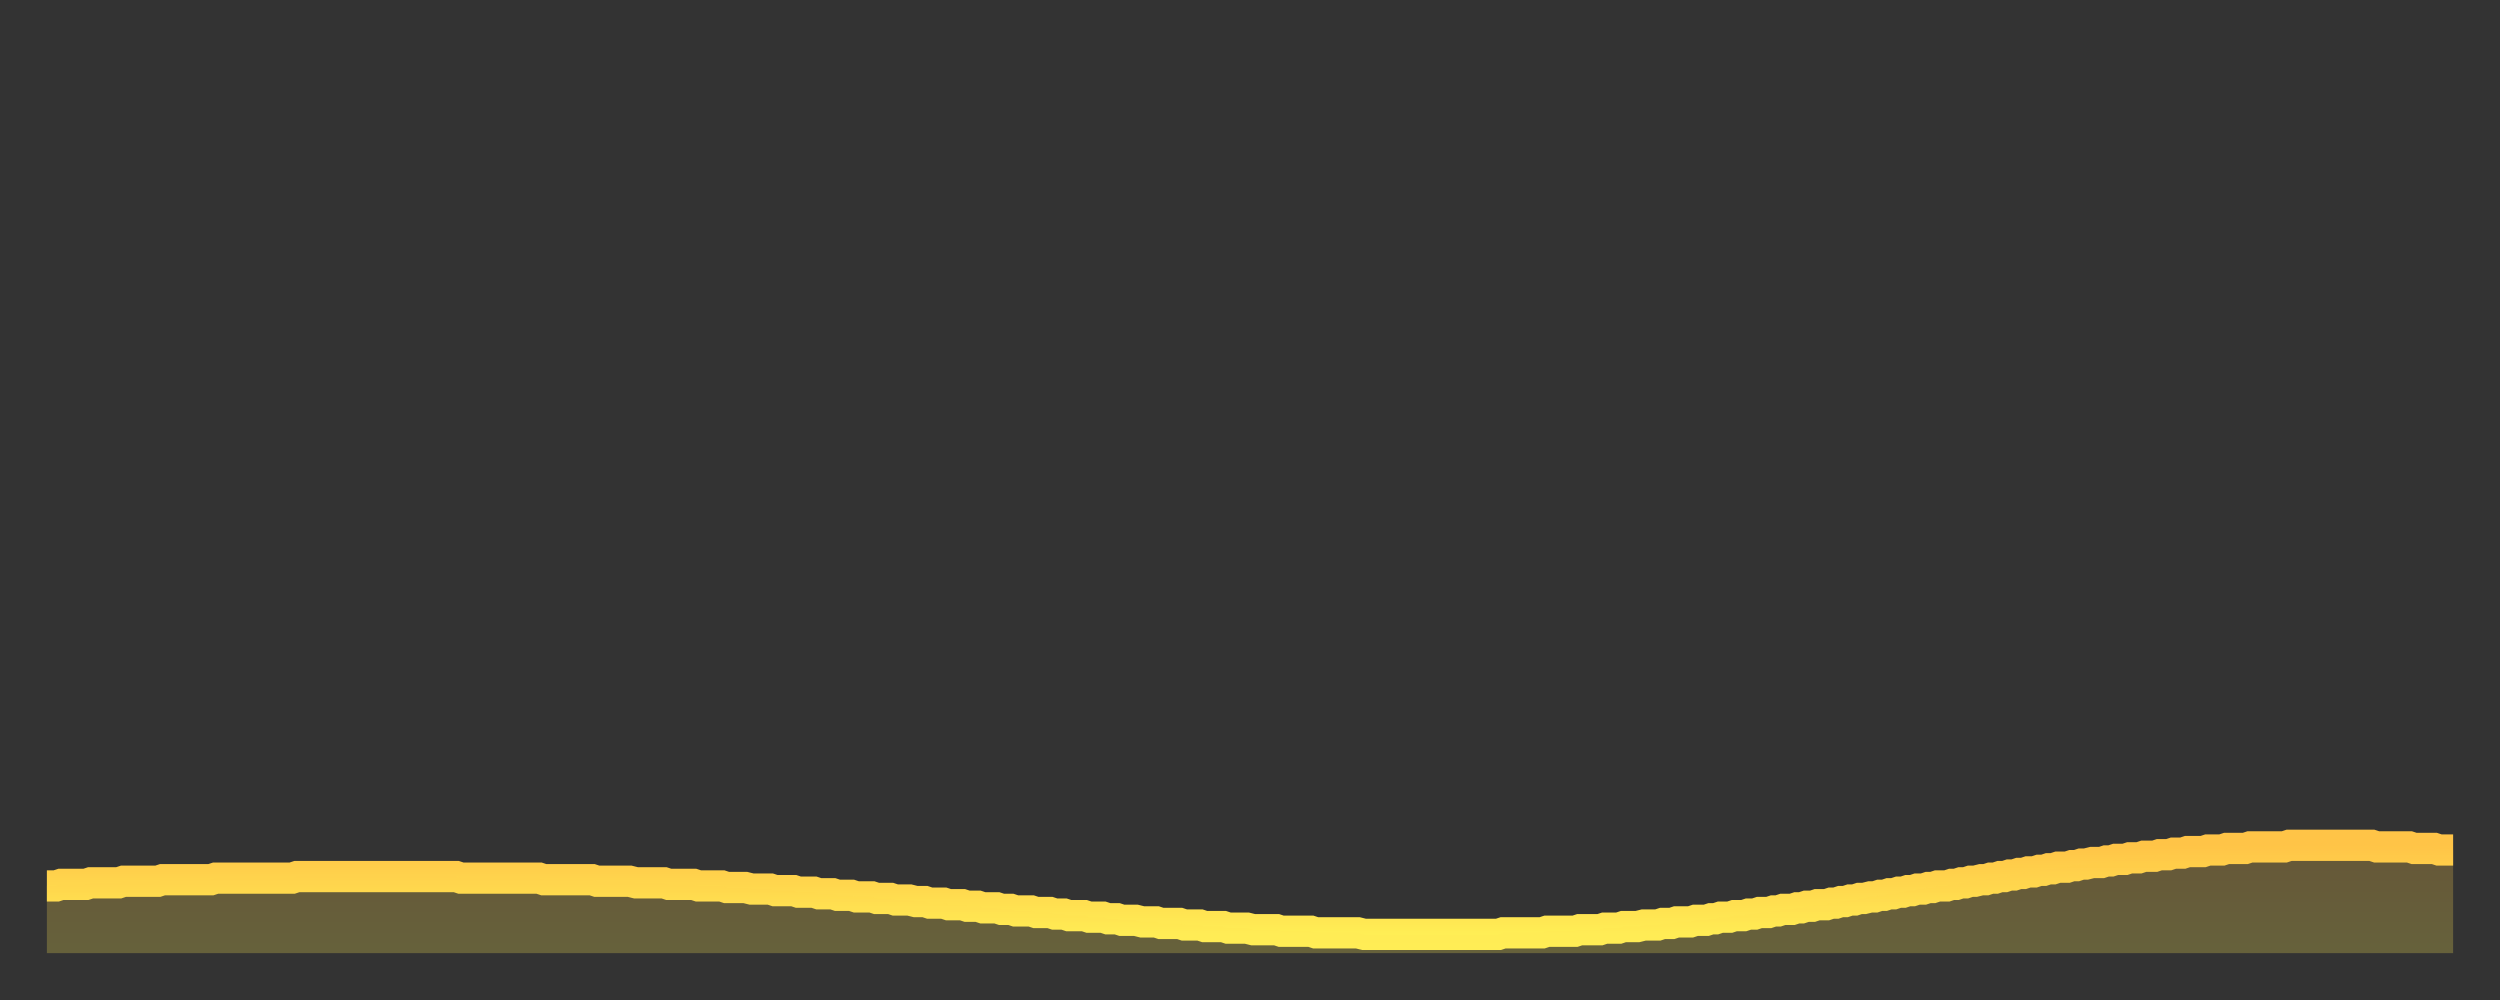
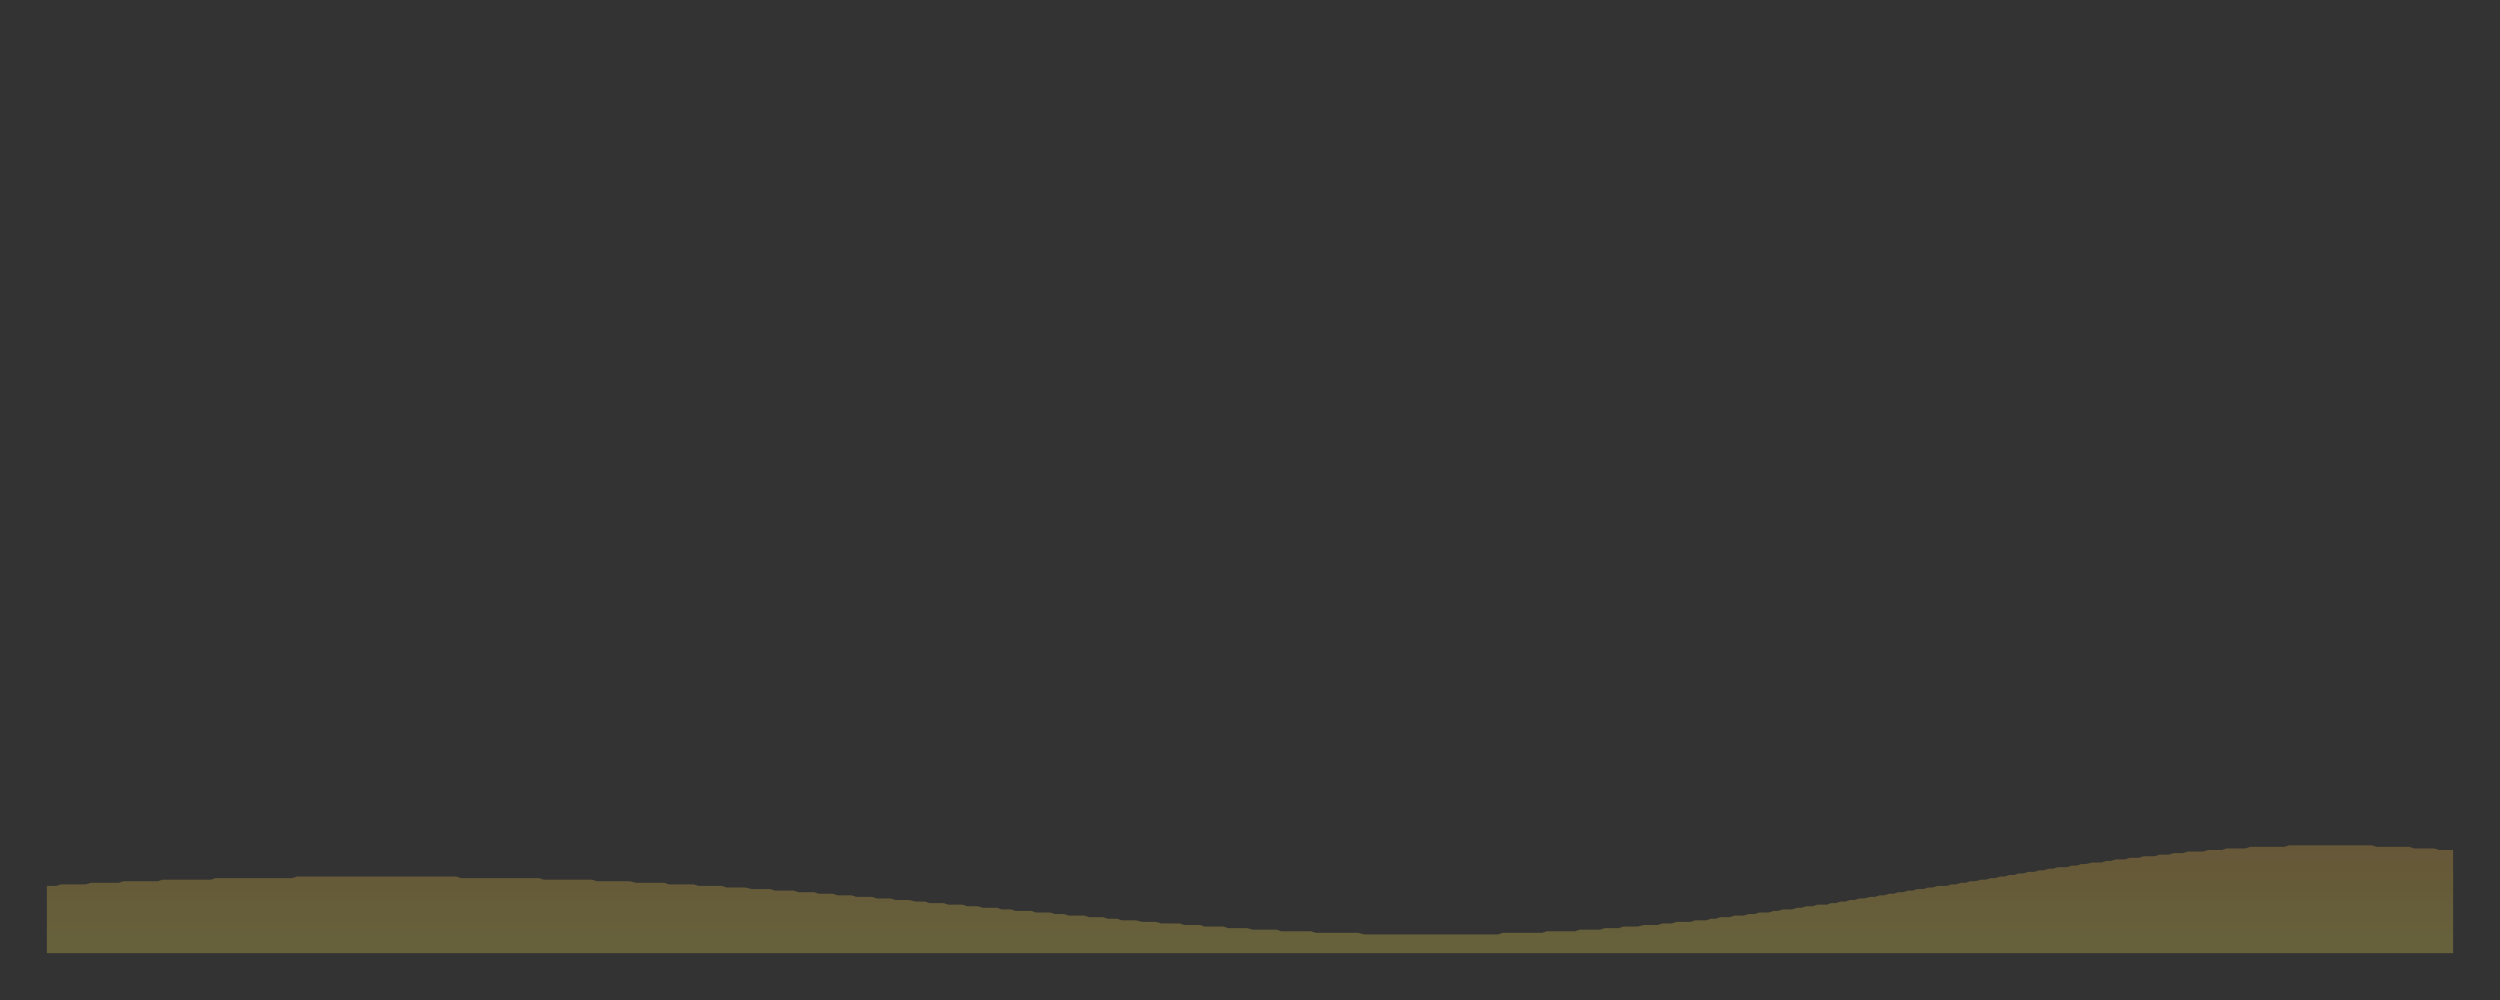
<svg xmlns="http://www.w3.org/2000/svg" baseProfile="full" height="64" version="1.1" width="160">
  <rect width="100%" height="100%" fill="#333333" stroke="none" />
  <defs>
    <linearGradient id="id23544" x1="0" x2="0" y1="0" y2="1">
      <stop offset="0%" stop-color="#ffc447" />
      <stop offset="50%" stop-color="#ffd94e" />
      <stop offset="100%" stop-color="#ffee55" />
    </linearGradient>
  </defs>
  <g transform="translate(3,3)">
    <g>
-       <path d="M 0.0 53.7 0.3 53.7 0.6 53.7 0.9 53.6 1.2 53.6 1.5 53.6 1.9 53.6 2.2 53.6 2.5 53.6 2.8 53.5 3.1 53.5 3.4 53.5 3.7 53.5 4.0 53.5 4.3 53.5 4.6 53.5 4.9 53.4 5.2 53.4 5.6 53.4 5.9 53.4 6.2 53.4 6.5 53.4 6.8 53.4 7.1 53.4 7.4 53.3 7.7 53.3 8.0 53.3 8.3 53.3 8.6 53.3 8.9 53.3 9.3 53.3 9.6 53.3 9.9 53.3 10.2 53.3 10.5 53.3 10.8 53.2 11.1 53.2 11.4 53.2 11.7 53.2 12.0 53.2 12.3 53.2 12.7 53.2 13.0 53.2 13.3 53.2 13.6 53.2 13.9 53.2 14.2 53.2 14.5 53.2 14.8 53.2 15.1 53.2 15.4 53.2 15.7 53.2 16.0 53.1 16.4 53.1 16.7 53.1 17.0 53.1 17.3 53.1 17.6 53.1 17.9 53.1 18.2 53.1 18.5 53.1 18.8 53.1 19.1 53.1 19.4 53.1 19.8 53.1 20.1 53.1 20.4 53.1 20.7 53.1 21.0 53.1 21.3 53.1 21.6 53.1 21.9 53.1 22.2 53.1 22.5 53.1 22.8 53.1 23.1 53.1 23.5 53.1 23.8 53.1 24.1 53.1 24.4 53.1 24.7 53.1 25.0 53.1 25.3 53.1 25.6 53.1 25.9 53.1 26.2 53.1 26.5 53.2 26.8 53.2 27.2 53.2 27.5 53.2 27.8 53.2 28.1 53.2 28.4 53.2 28.7 53.2 29.0 53.2 29.3 53.2 29.6 53.2 29.9 53.2 30.2 53.2 30.6 53.2 30.9 53.2 31.2 53.2 31.5 53.2 31.8 53.3 32.1 53.3 32.4 53.3 32.7 53.3 33.0 53.3 33.3 53.3 33.6 53.3 33.9 53.3 34.3 53.3 34.6 53.3 34.9 53.3 35.2 53.4 35.5 53.4 35.8 53.4 36.1 53.4 36.4 53.4 36.7 53.4 37.0 53.4 37.3 53.4 37.7 53.5 38.0 53.5 38.3 53.5 38.6 53.5 38.9 53.5 39.2 53.5 39.5 53.5 39.8 53.6 40.1 53.6 40.4 53.6 40.7 53.6 41.0 53.6 41.4 53.6 41.7 53.7 42.0 53.7 42.3 53.7 42.6 53.7 42.9 53.7 43.2 53.7 43.5 53.8 43.8 53.8 44.1 53.8 44.4 53.8 44.7 53.8 45.1 53.9 45.4 53.9 45.7 53.9 46.0 53.9 46.3 53.9 46.6 54.0 46.9 54.0 47.2 54.0 47.5 54.0 47.8 54.0 48.1 54.1 48.5 54.1 48.8 54.1 49.1 54.1 49.4 54.2 49.7 54.2 50.0 54.2 50.3 54.2 50.6 54.3 50.9 54.3 51.2 54.3 51.5 54.3 51.8 54.4 52.2 54.4 52.5 54.4 52.8 54.4 53.1 54.5 53.4 54.5 53.7 54.5 54.0 54.5 54.3 54.6 54.6 54.6 54.9 54.6 55.2 54.6 55.6 54.7 55.9 54.7 56.2 54.7 56.5 54.8 56.8 54.8 57.1 54.8 57.4 54.8 57.7 54.9 58.0 54.9 58.3 54.9 58.6 54.9 58.9 55.0 59.3 55.0 59.6 55.0 59.9 55.1 60.2 55.1 60.5 55.1 60.8 55.1 61.1 55.2 61.4 55.2 61.7 55.2 62.0 55.3 62.3 55.3 62.6 55.3 63.0 55.3 63.3 55.4 63.6 55.4 63.9 55.4 64.2 55.4 64.5 55.5 64.8 55.5 65.1 55.5 65.4 55.6 65.7 55.6 66.0 55.6 66.4 55.6 66.7 55.7 67.0 55.7 67.3 55.7 67.6 55.7 67.9 55.8 68.2 55.8 68.5 55.8 68.8 55.9 69.1 55.9 69.4 55.9 69.7 55.9 70.1 56.0 70.4 56.0 70.7 56.0 71.0 56.0 71.3 56.1 71.6 56.1 71.9 56.1 72.2 56.1 72.5 56.1 72.8 56.2 73.1 56.2 73.5 56.2 73.8 56.2 74.1 56.3 74.4 56.3 74.7 56.3 75.0 56.3 75.3 56.3 75.6 56.4 75.9 56.4 76.2 56.4 76.5 56.4 76.8 56.4 77.2 56.5 77.5 56.5 77.8 56.5 78.1 56.5 78.4 56.5 78.7 56.5 79.0 56.6 79.3 56.6 79.6 56.6 79.9 56.6 80.2 56.6 80.5 56.6 80.9 56.6 81.2 56.7 81.5 56.7 81.8 56.7 82.1 56.7 82.4 56.7 82.7 56.7 83.0 56.7 83.3 56.7 83.6 56.7 83.9 56.7 84.3 56.8 84.6 56.8 84.9 56.8 85.2 56.8 85.5 56.8 85.8 56.8 86.1 56.8 86.4 56.8 86.7 56.8 87.0 56.8 87.3 56.8 87.6 56.8 88.0 56.8 88.3 56.8 88.6 56.8 88.9 56.8 89.2 56.8 89.5 56.8 89.8 56.8 90.1 56.8 90.4 56.8 90.7 56.8 91.0 56.8 91.4 56.8 91.7 56.8 92.0 56.8 92.3 56.8 92.6 56.8 92.9 56.8 93.2 56.7 93.5 56.7 93.8 56.7 94.1 56.7 94.4 56.7 94.7 56.7 95.1 56.7 95.4 56.7 95.7 56.7 96.0 56.6 96.3 56.6 96.6 56.6 96.9 56.6 97.2 56.6 97.5 56.6 97.8 56.6 98.1 56.5 98.4 56.5 98.8 56.5 99.1 56.5 99.4 56.5 99.7 56.4 100.0 56.4 100.3 56.4 100.6 56.4 100.9 56.3 101.2 56.3 101.5 56.3 101.8 56.3 102.2 56.2 102.5 56.2 102.8 56.2 103.1 56.2 103.4 56.1 103.7 56.1 104.0 56.1 104.3 56.0 104.6 56.0 104.9 56.0 105.2 56.0 105.5 55.9 105.9 55.9 106.2 55.9 106.5 55.8 106.8 55.8 107.1 55.7 107.4 55.7 107.7 55.7 108.0 55.6 108.3 55.6 108.6 55.6 108.9 55.5 109.3 55.5 109.6 55.4 109.9 55.4 110.2 55.4 110.5 55.3 110.8 55.3 111.1 55.2 111.4 55.2 111.7 55.2 112.0 55.1 112.3 55.1 112.6 55.0 113.0 55.0 113.3 54.9 113.6 54.9 113.9 54.9 114.2 54.8 114.5 54.8 114.8 54.7 115.1 54.7 115.4 54.6 115.7 54.6 116.0 54.5 116.3 54.5 116.7 54.4 117.0 54.4 117.3 54.3 117.6 54.3 117.9 54.2 118.2 54.2 118.5 54.1 118.8 54.1 119.1 54.0 119.4 54.0 119.7 53.9 120.1 53.9 120.4 53.8 120.7 53.8 121.0 53.7 121.3 53.7 121.6 53.7 121.9 53.6 122.2 53.6 122.5 53.5 122.8 53.5 123.1 53.4 123.4 53.4 123.8 53.3 124.1 53.3 124.4 53.2 124.7 53.2 125.0 53.1 125.3 53.1 125.6 53.0 125.9 53.0 126.2 52.9 126.5 52.9 126.8 52.8 127.2 52.8 127.5 52.7 127.8 52.7 128.1 52.6 128.4 52.6 128.7 52.5 129.0 52.5 129.3 52.5 129.6 52.4 129.9 52.4 130.2 52.3 130.5 52.3 130.9 52.2 131.2 52.2 131.5 52.2 131.8 52.1 132.1 52.1 132.4 52.0 132.7 52.0 133.0 52.0 133.3 51.9 133.6 51.9 133.9 51.9 134.2 51.8 134.6 51.8 134.9 51.8 135.2 51.7 135.5 51.7 135.8 51.7 136.1 51.6 136.4 51.6 136.7 51.6 137.0 51.5 137.3 51.5 137.6 51.5 138.0 51.5 138.3 51.4 138.6 51.4 138.9 51.4 139.2 51.4 139.5 51.3 139.8 51.3 140.1 51.3 140.4 51.3 140.7 51.3 141.0 51.2 141.3 51.2 141.7 51.2 142.0 51.2 142.3 51.2 142.6 51.2 142.9 51.2 143.2 51.2 143.5 51.1 143.8 51.1 144.1 51.1 144.4 51.1 144.7 51.1 145.1 51.1 145.4 51.1 145.7 51.1 146.0 51.1 146.3 51.1 146.6 51.1 146.9 51.1 147.2 51.1 147.5 51.1 147.8 51.1 148.1 51.1 148.4 51.1 148.8 51.1 149.1 51.2 149.4 51.2 149.7 51.2 150.0 51.2 150.3 51.2 150.6 51.2 150.9 51.2 151.2 51.2 151.5 51.3 151.8 51.3 152.1 51.3 152.5 51.3 152.8 51.3 153.1 51.4 153.4 51.4 153.7 51.4 154.0 51.4" fill="none" id="graph-curve" opacity="1" stroke="url(#id23544)" stroke-width="2" />
      <path d="M 0 58 L 0.0 53.7 0.3 53.7 0.6 53.7 0.9 53.6 1.2 53.6 1.5 53.6 1.9 53.6 2.2 53.6 2.5 53.6 2.8 53.5 3.1 53.5 3.4 53.5 3.7 53.5 4.0 53.5 4.3 53.5 4.6 53.5 4.9 53.4 5.2 53.4 5.6 53.4 5.9 53.4 6.2 53.4 6.5 53.4 6.8 53.4 7.1 53.4 7.4 53.3 7.7 53.3 8.0 53.3 8.3 53.3 8.6 53.3 8.9 53.3 9.3 53.3 9.6 53.3 9.9 53.3 10.2 53.3 10.5 53.3 10.8 53.2 11.1 53.2 11.4 53.2 11.7 53.2 12.0 53.2 12.3 53.2 12.7 53.2 13.0 53.2 13.3 53.2 13.6 53.2 13.9 53.2 14.2 53.2 14.5 53.2 14.8 53.2 15.1 53.2 15.4 53.2 15.7 53.2 16.0 53.1 16.4 53.1 16.7 53.1 17.0 53.1 17.3 53.1 17.6 53.1 17.9 53.1 18.2 53.1 18.5 53.1 18.8 53.1 19.1 53.1 19.4 53.1 19.8 53.1 20.1 53.1 20.4 53.1 20.7 53.1 21.0 53.1 21.3 53.1 21.6 53.1 21.9 53.1 22.2 53.1 22.5 53.1 22.8 53.1 23.1 53.1 23.5 53.1 23.8 53.1 24.1 53.1 24.4 53.1 24.7 53.1 25.0 53.1 25.3 53.1 25.6 53.1 25.9 53.1 26.2 53.1 26.5 53.2 26.8 53.2 27.2 53.2 27.5 53.2 27.8 53.2 28.1 53.2 28.4 53.2 28.7 53.2 29.0 53.2 29.3 53.2 29.6 53.2 29.9 53.2 30.2 53.2 30.6 53.2 30.9 53.2 31.2 53.2 31.5 53.2 31.8 53.3 32.1 53.3 32.4 53.3 32.7 53.3 33.0 53.3 33.3 53.3 33.6 53.3 33.9 53.3 34.3 53.3 34.6 53.3 34.9 53.3 35.2 53.4 35.5 53.4 35.8 53.4 36.1 53.4 36.4 53.4 36.7 53.4 37.0 53.4 37.3 53.4 37.7 53.5 38.0 53.5 38.3 53.5 38.6 53.5 38.9 53.5 39.2 53.5 39.5 53.5 39.8 53.6 40.1 53.6 40.4 53.6 40.7 53.6 41.0 53.6 41.4 53.6 41.7 53.7 42.0 53.7 42.3 53.7 42.6 53.7 42.9 53.7 43.2 53.7 43.5 53.8 43.8 53.8 44.1 53.8 44.4 53.8 44.7 53.8 45.1 53.9 45.4 53.9 45.7 53.9 46.0 53.9 46.3 53.9 46.6 54.0 46.9 54.0 47.2 54.0 47.5 54.0 47.8 54.0 48.1 54.1 48.5 54.1 48.8 54.1 49.1 54.1 49.4 54.2 49.7 54.2 50.0 54.2 50.3 54.2 50.6 54.3 50.9 54.3 51.2 54.3 51.5 54.3 51.8 54.4 52.2 54.4 52.5 54.4 52.8 54.4 53.1 54.5 53.4 54.5 53.7 54.5 54.0 54.5 54.3 54.6 54.6 54.6 54.9 54.6 55.2 54.6 55.6 54.7 55.9 54.7 56.2 54.7 56.5 54.8 56.8 54.8 57.1 54.8 57.4 54.8 57.7 54.9 58.0 54.9 58.3 54.9 58.6 54.9 58.9 55.0 59.3 55.0 59.6 55.0 59.9 55.1 60.2 55.1 60.5 55.1 60.8 55.1 61.1 55.2 61.4 55.2 61.7 55.2 62.0 55.3 62.3 55.3 62.6 55.3 63.0 55.3 63.3 55.4 63.6 55.4 63.9 55.4 64.2 55.4 64.5 55.5 64.8 55.5 65.1 55.5 65.4 55.6 65.7 55.6 66.0 55.6 66.4 55.6 66.7 55.7 67.0 55.7 67.3 55.7 67.6 55.7 67.9 55.8 68.2 55.8 68.5 55.8 68.8 55.9 69.1 55.9 69.4 55.9 69.7 55.9 70.1 56.0 70.4 56.0 70.7 56.0 71.0 56.0 71.3 56.1 71.6 56.1 71.9 56.1 72.2 56.1 72.5 56.1 72.8 56.2 73.1 56.2 73.5 56.2 73.8 56.2 74.1 56.3 74.4 56.3 74.7 56.3 75.0 56.3 75.3 56.3 75.6 56.4 75.9 56.4 76.2 56.4 76.5 56.4 76.8 56.4 77.2 56.5 77.5 56.5 77.8 56.5 78.1 56.5 78.4 56.5 78.7 56.5 79.0 56.6 79.3 56.6 79.6 56.6 79.9 56.6 80.2 56.6 80.5 56.6 80.9 56.6 81.2 56.7 81.5 56.7 81.8 56.7 82.1 56.7 82.4 56.7 82.7 56.7 83.0 56.7 83.3 56.7 83.6 56.7 83.9 56.7 84.3 56.8 84.6 56.8 84.9 56.8 85.2 56.8 85.5 56.8 85.8 56.8 86.1 56.8 86.4 56.8 86.7 56.8 87.0 56.8 87.3 56.8 87.6 56.8 88.0 56.8 88.3 56.8 88.6 56.8 88.9 56.8 89.2 56.8 89.5 56.8 89.8 56.8 90.1 56.8 90.4 56.8 90.7 56.8 91.0 56.8 91.4 56.8 91.7 56.8 92.0 56.8 92.3 56.8 92.6 56.8 92.9 56.8 93.2 56.7 93.5 56.7 93.8 56.7 94.1 56.7 94.4 56.7 94.7 56.7 95.1 56.7 95.4 56.7 95.7 56.7 96.0 56.6 96.3 56.6 96.6 56.6 96.9 56.6 97.2 56.6 97.5 56.6 97.8 56.6 98.1 56.5 98.4 56.5 98.8 56.5 99.1 56.5 99.4 56.5 99.7 56.4 100.0 56.4 100.3 56.4 100.6 56.4 100.9 56.3 101.2 56.3 101.5 56.3 101.8 56.3 102.2 56.2 102.5 56.2 102.8 56.2 103.1 56.2 103.4 56.1 103.7 56.1 104.0 56.1 104.3 56.0 104.6 56.0 104.9 56.0 105.2 56.0 105.5 55.9 105.9 55.9 106.2 55.9 106.5 55.8 106.8 55.8 107.1 55.7 107.4 55.7 107.7 55.7 108.0 55.6 108.3 55.6 108.6 55.6 108.9 55.5 109.3 55.5 109.6 55.4 109.9 55.4 110.2 55.4 110.5 55.3 110.8 55.3 111.1 55.2 111.4 55.2 111.7 55.2 112.0 55.1 112.3 55.1 112.6 55.0 113.0 55.0 113.3 54.9 113.6 54.9 113.9 54.9 114.2 54.8 114.5 54.8 114.8 54.7 115.1 54.7 115.4 54.6 115.7 54.6 116.0 54.5 116.3 54.5 116.7 54.4 117.0 54.4 117.3 54.3 117.6 54.3 117.9 54.2 118.2 54.2 118.5 54.1 118.8 54.1 119.1 54.0 119.4 54.0 119.7 53.9 120.1 53.9 120.4 53.8 120.7 53.8 121.0 53.7 121.3 53.7 121.6 53.7 121.9 53.6 122.2 53.6 122.5 53.5 122.8 53.5 123.1 53.4 123.4 53.4 123.8 53.3 124.1 53.3 124.4 53.2 124.7 53.2 125.0 53.1 125.3 53.1 125.6 53.0 125.9 53.0 126.2 52.9 126.5 52.9 126.8 52.8 127.2 52.8 127.5 52.7 127.8 52.7 128.1 52.6 128.4 52.6 128.7 52.5 129.0 52.5 129.3 52.5 129.6 52.4 129.9 52.4 130.2 52.3 130.5 52.3 130.9 52.2 131.2 52.2 131.5 52.2 131.8 52.1 132.1 52.1 132.4 52.0 132.7 52.0 133.0 52.0 133.3 51.9 133.6 51.9 133.9 51.9 134.2 51.8 134.6 51.8 134.9 51.8 135.2 51.7 135.5 51.7 135.8 51.7 136.1 51.6 136.4 51.6 136.7 51.6 137.0 51.5 137.3 51.5 137.6 51.5 138.0 51.5 138.3 51.4 138.6 51.4 138.9 51.4 139.2 51.4 139.5 51.3 139.8 51.3 140.1 51.3 140.4 51.3 140.7 51.3 141.0 51.2 141.3 51.2 141.7 51.2 142.0 51.2 142.3 51.2 142.6 51.2 142.9 51.2 143.2 51.2 143.5 51.1 143.8 51.1 144.1 51.1 144.4 51.1 144.7 51.1 145.1 51.1 145.4 51.1 145.7 51.1 146.0 51.1 146.3 51.1 146.6 51.1 146.9 51.1 147.2 51.1 147.5 51.1 147.8 51.1 148.1 51.1 148.4 51.1 148.8 51.1 149.1 51.2 149.4 51.2 149.7 51.2 150.0 51.2 150.3 51.2 150.6 51.2 150.9 51.2 151.2 51.2 151.5 51.3 151.8 51.3 152.1 51.3 152.5 51.3 152.8 51.3 153.1 51.4 153.4 51.4 153.7 51.4 154.0 51.4 154 58" fill="url(#id23544)" fill-opacity=".25" id="graph-shadow" />
    </g>
  </g>
</svg>